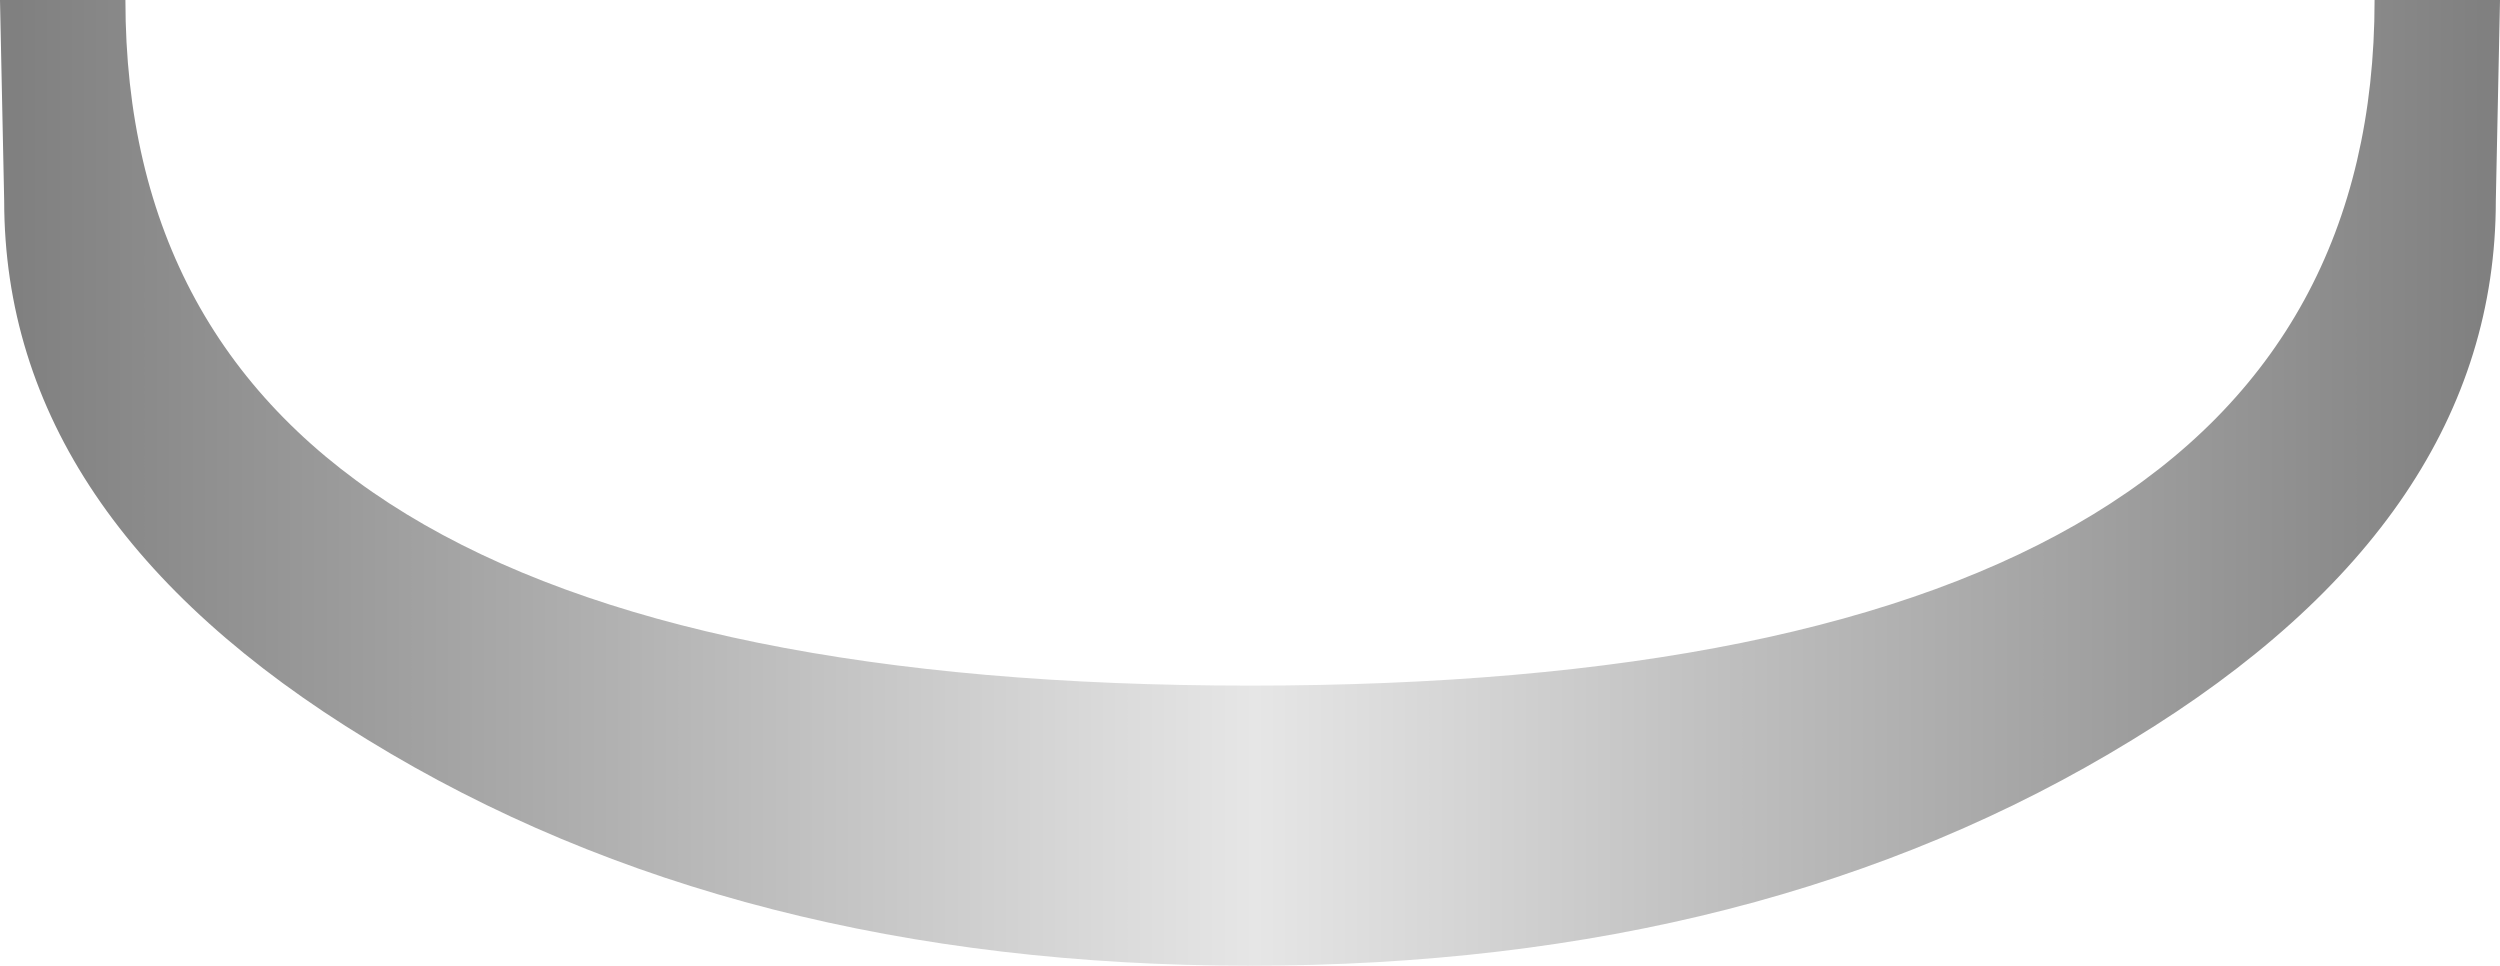
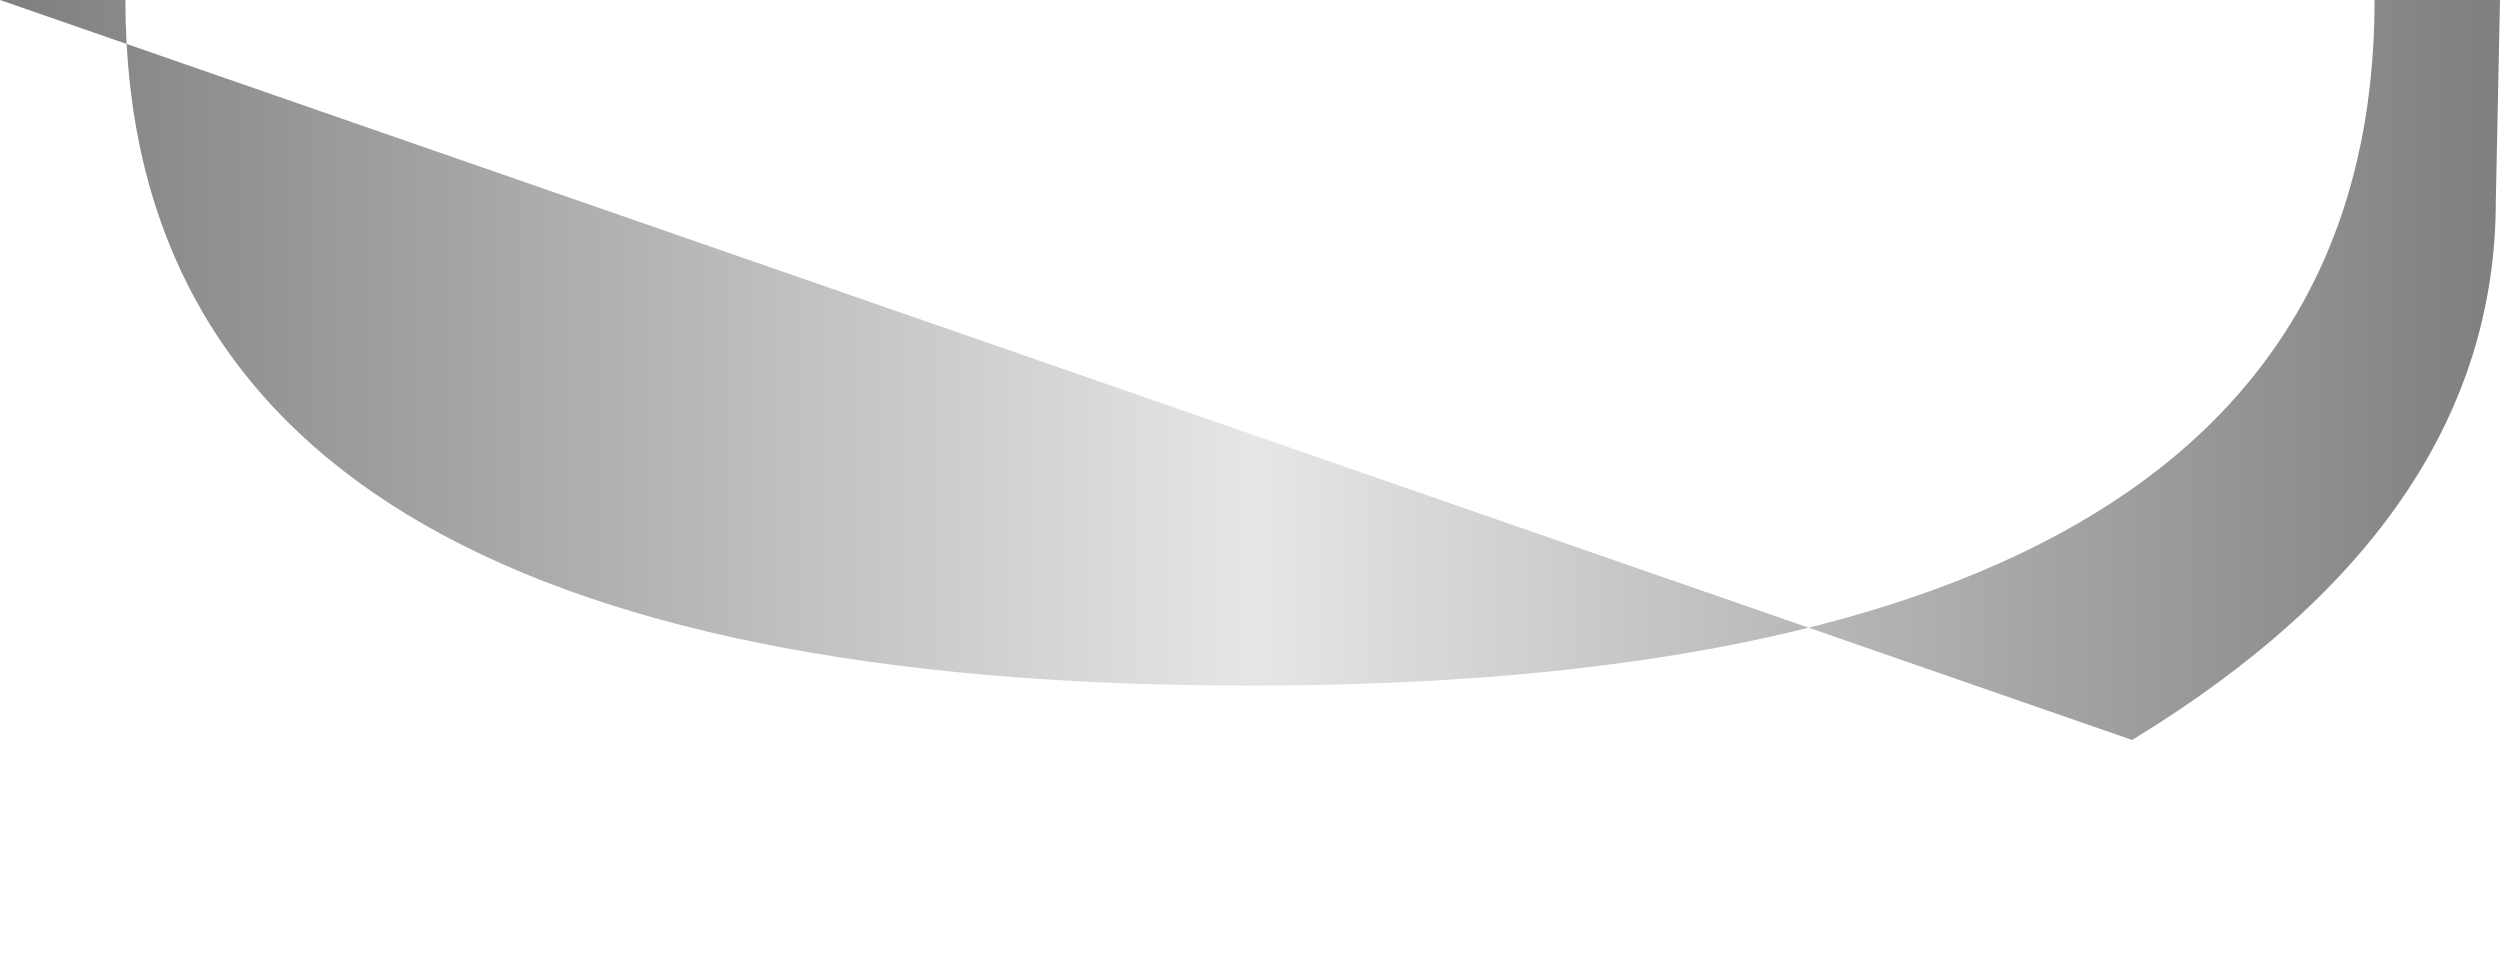
<svg xmlns="http://www.w3.org/2000/svg" height="11.55px" width="29.9px">
  <g transform="matrix(1.0, 0.0, 0.0, 1.0, 14.95, 0.0)">
-     <path d="M10.55 8.85 Q6.15 11.55 0.0 11.55 -6.15 11.55 -10.55 8.85 -14.9 6.2 -14.9 2.4 L-14.95 0.0 -13.45 0.0 Q-13.45 8.2 0.0 8.2 13.45 8.2 13.45 0.0 L14.95 0.0 14.9 2.4 Q14.9 6.2 10.55 8.85" fill="url(#gradient0)" fill-rule="evenodd" stroke="none" />
+     <path d="M10.55 8.85 L-14.95 0.0 -13.45 0.0 Q-13.45 8.2 0.0 8.2 13.45 8.2 13.45 0.0 L14.95 0.0 14.9 2.4 Q14.9 6.2 10.55 8.85" fill="url(#gradient0)" fill-rule="evenodd" stroke="none" />
  </g>
  <defs>
    <linearGradient gradientTransform="matrix(-0.018, 0.0, 0.0, -0.018, 0.0, -15.65)" gradientUnits="userSpaceOnUse" id="gradient0" spreadMethod="pad" x1="-819.2" x2="819.2">
      <stop offset="0.0" stop-color="#808080" />
      <stop offset="0.498" stop-color="#e6e6e6" />
      <stop offset="1.0" stop-color="#808080" />
    </linearGradient>
  </defs>
</svg>